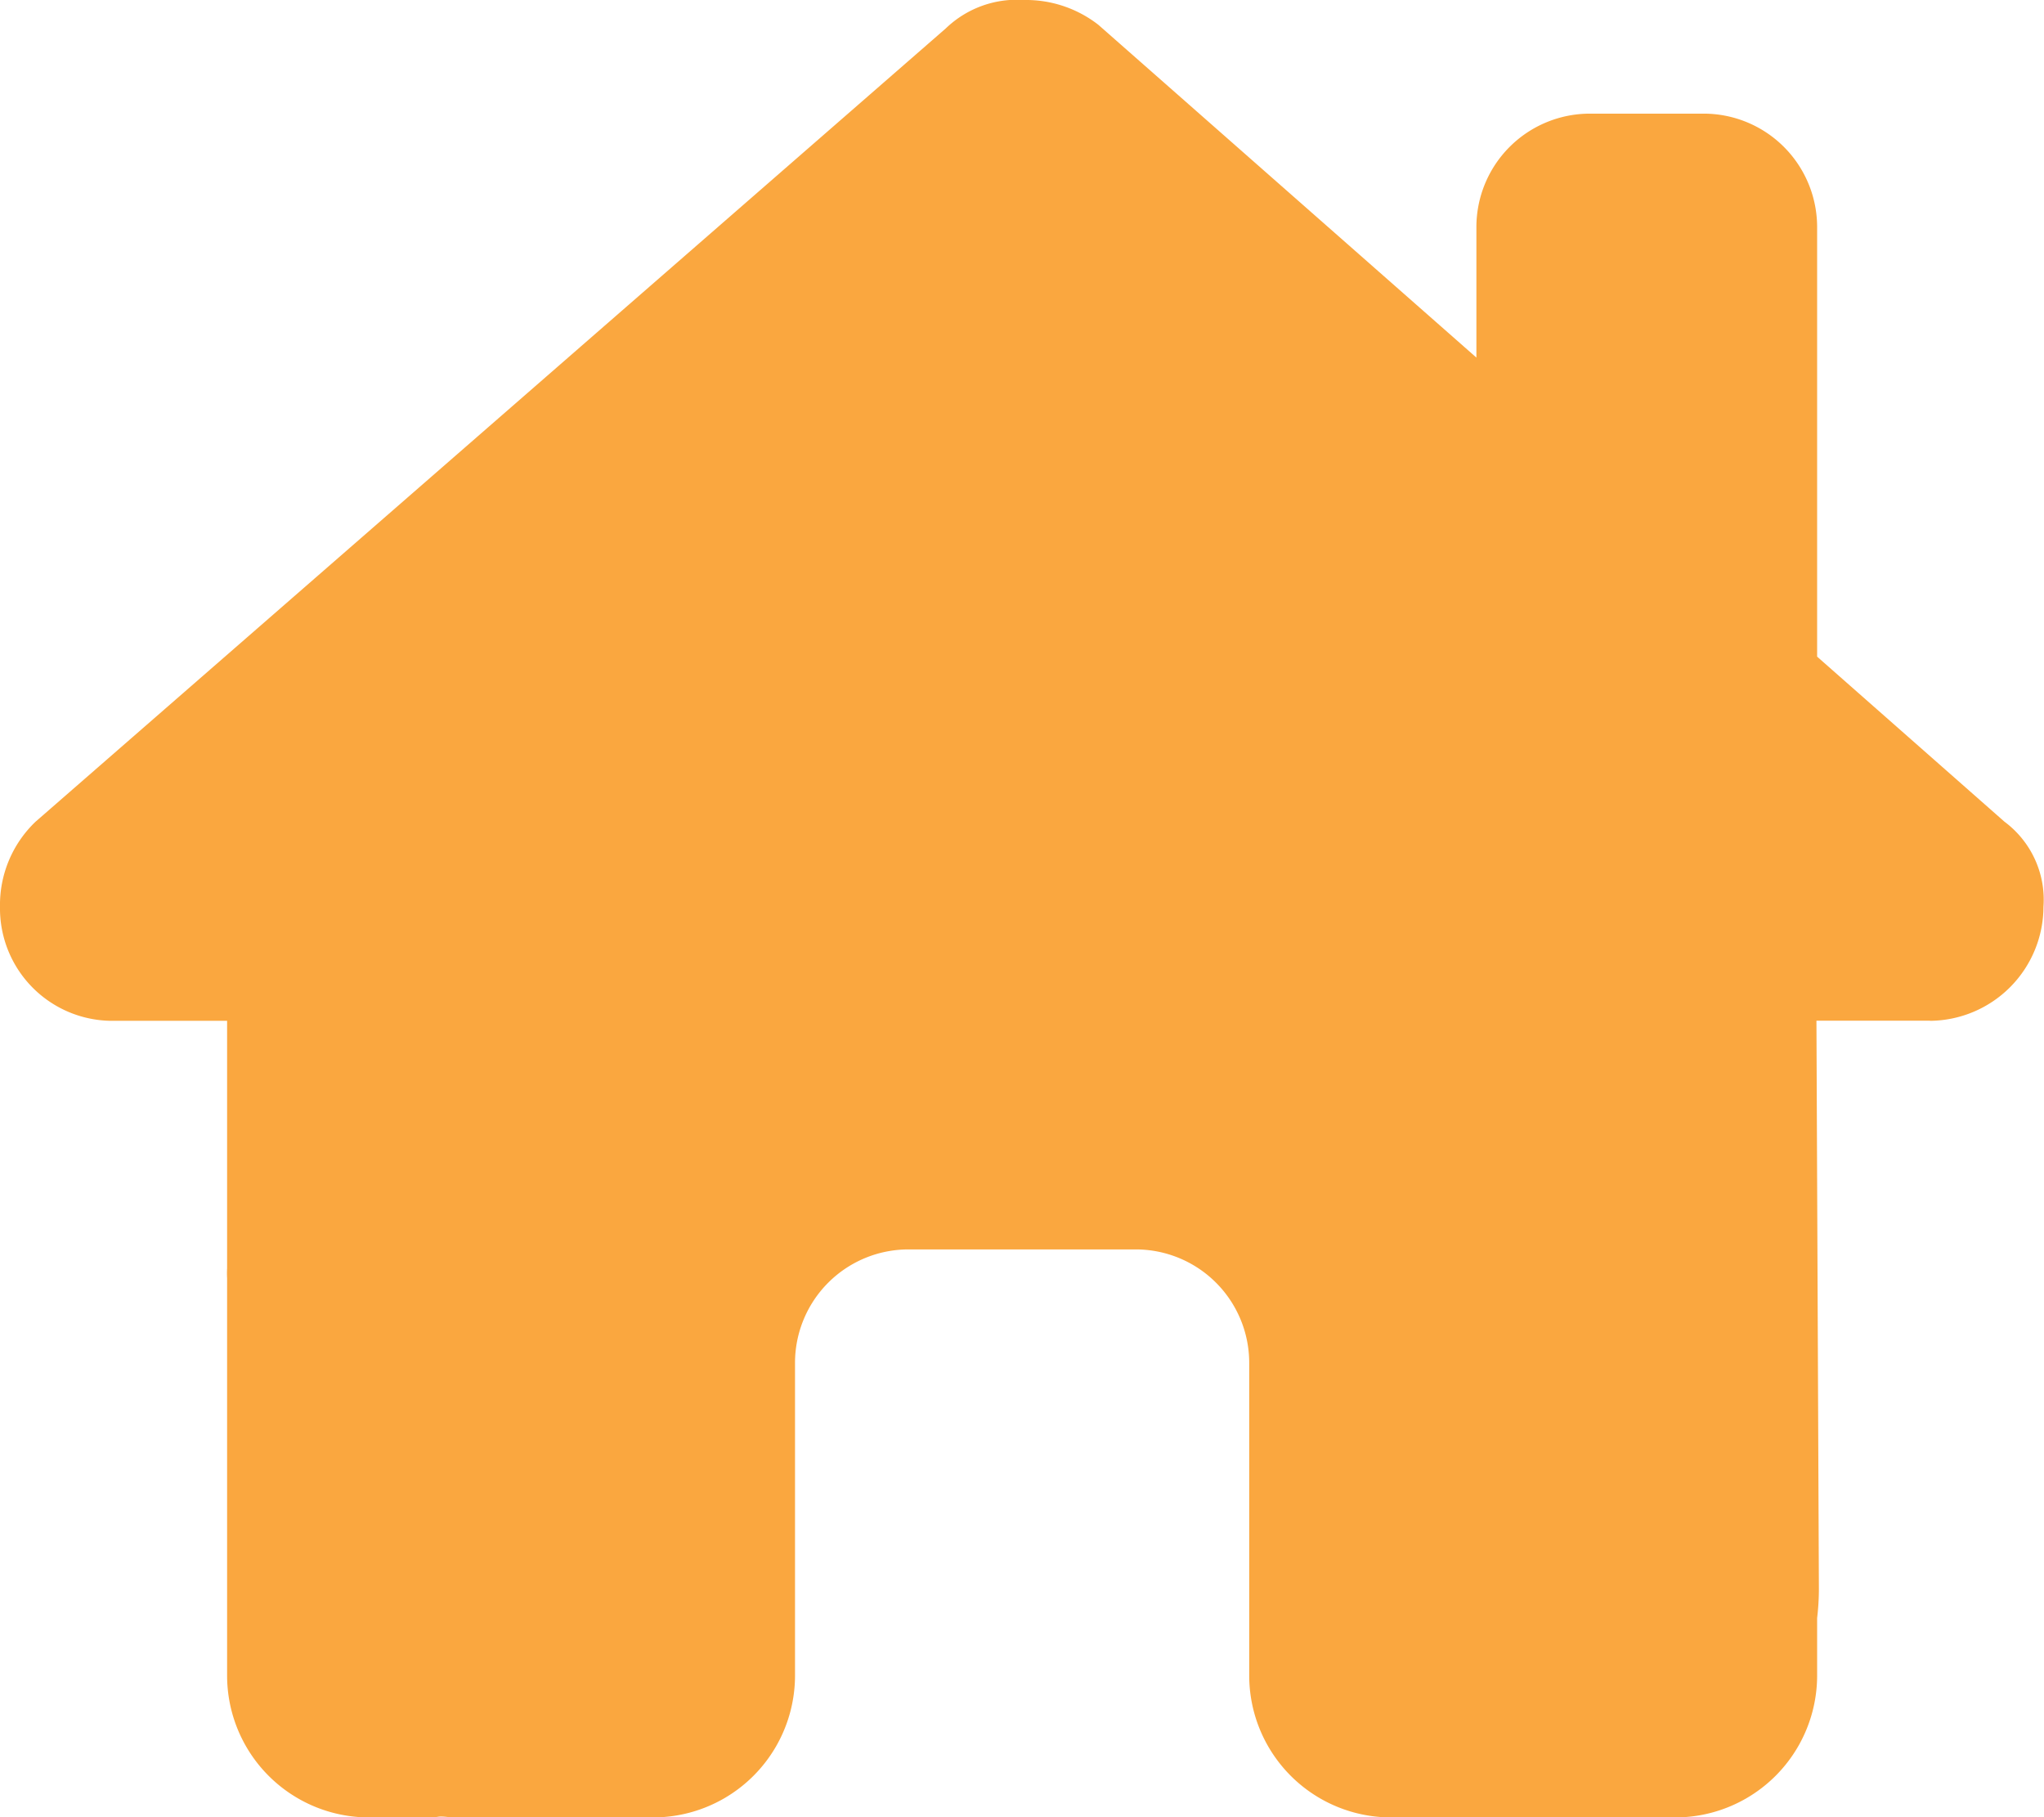
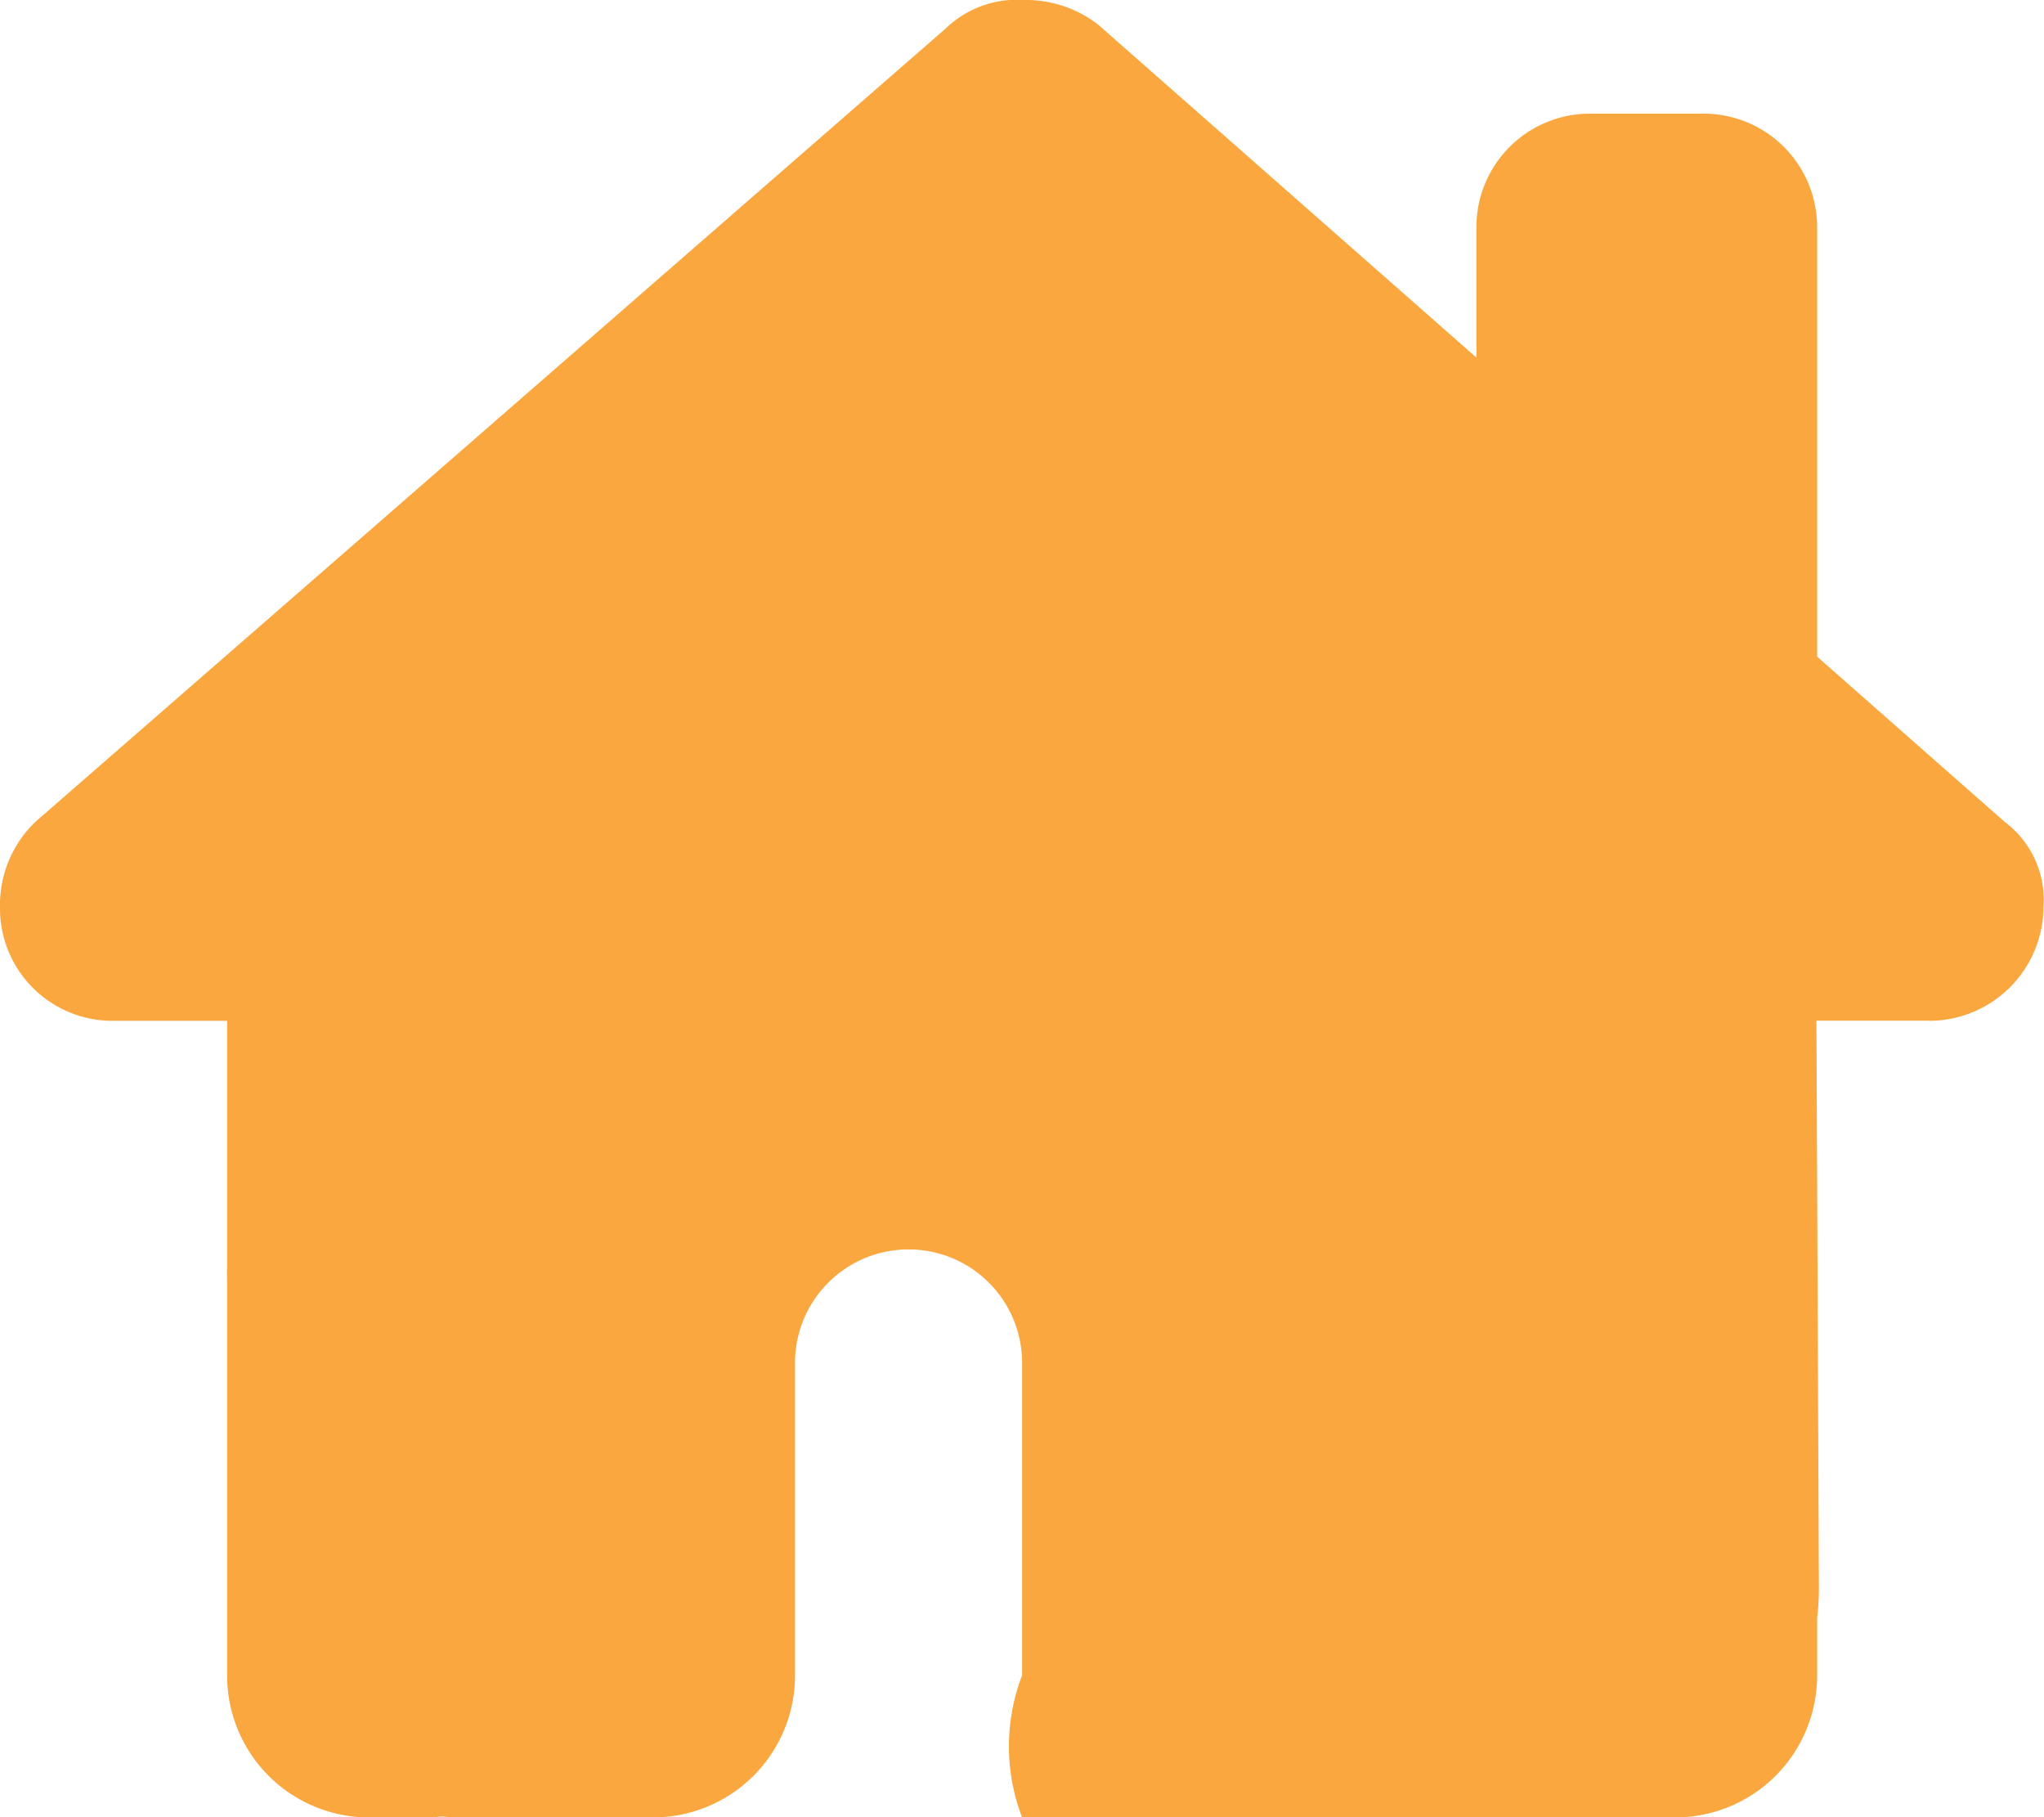
<svg xmlns="http://www.w3.org/2000/svg" width="26.659" height="23.699" viewBox="0 0 26.659 23.699">
-   <path id="Icon_fa-solid-house-chimney" data-name="Icon fa-solid-house-chimney" d="M25.171,13.312a1.492,1.492,0,0,0,1.481-1.486,1.268,1.268,0,0,0-.509-1.111L23.7,8.563v-5.6a1.48,1.48,0,0,0-1.481-1.481H20.737a1.48,1.48,0,0,0-1.481,1.481v1.7L14.326.324A1.537,1.537,0,0,0,13.354,0a1.335,1.335,0,0,0-1.018.37L.463,10.716A1.5,1.5,0,0,0,0,11.826a1.466,1.466,0,0,0,1.481,1.486H2.962v3.226a1.17,1.17,0,0,0,0,.13v5.18A1.851,1.851,0,0,0,4.809,23.7H5.55c.056,0,.111,0,.167-.009s.139.009.208.009H8.517a1.851,1.851,0,0,0,1.852-1.851V17.774a1.48,1.48,0,0,1,1.481-1.481h2.962a1.48,1.48,0,0,1,1.481,1.481v4.073A1.851,1.851,0,0,0,18.145,23.7H20.76c.065,0,.13,0,.194,0s.1,0,.153,0h.741A1.851,1.851,0,0,0,23.7,21.848V21.1a3.261,3.261,0,0,0,.023-.375l-.032-7.415h1.481Z" fill="#faa73f" />
+   <path id="Icon_fa-solid-house-chimney" data-name="Icon fa-solid-house-chimney" d="M25.171,13.312a1.492,1.492,0,0,0,1.481-1.486,1.268,1.268,0,0,0-.509-1.111L23.7,8.563v-5.6a1.48,1.48,0,0,0-1.481-1.481H20.737a1.48,1.48,0,0,0-1.481,1.481v1.7L14.326.324A1.537,1.537,0,0,0,13.354,0a1.335,1.335,0,0,0-1.018.37L.463,10.716A1.5,1.5,0,0,0,0,11.826a1.466,1.466,0,0,0,1.481,1.486H2.962v3.226a1.17,1.17,0,0,0,0,.13v5.18A1.851,1.851,0,0,0,4.809,23.7H5.55c.056,0,.111,0,.167-.009s.139.009.208.009H8.517a1.851,1.851,0,0,0,1.852-1.851V17.774a1.48,1.48,0,0,1,1.481-1.481a1.48,1.48,0,0,1,1.481,1.481v4.073A1.851,1.851,0,0,0,18.145,23.7H20.76c.065,0,.13,0,.194,0s.1,0,.153,0h.741A1.851,1.851,0,0,0,23.7,21.848V21.1a3.261,3.261,0,0,0,.023-.375l-.032-7.415h1.481Z" fill="#faa73f" />
</svg>